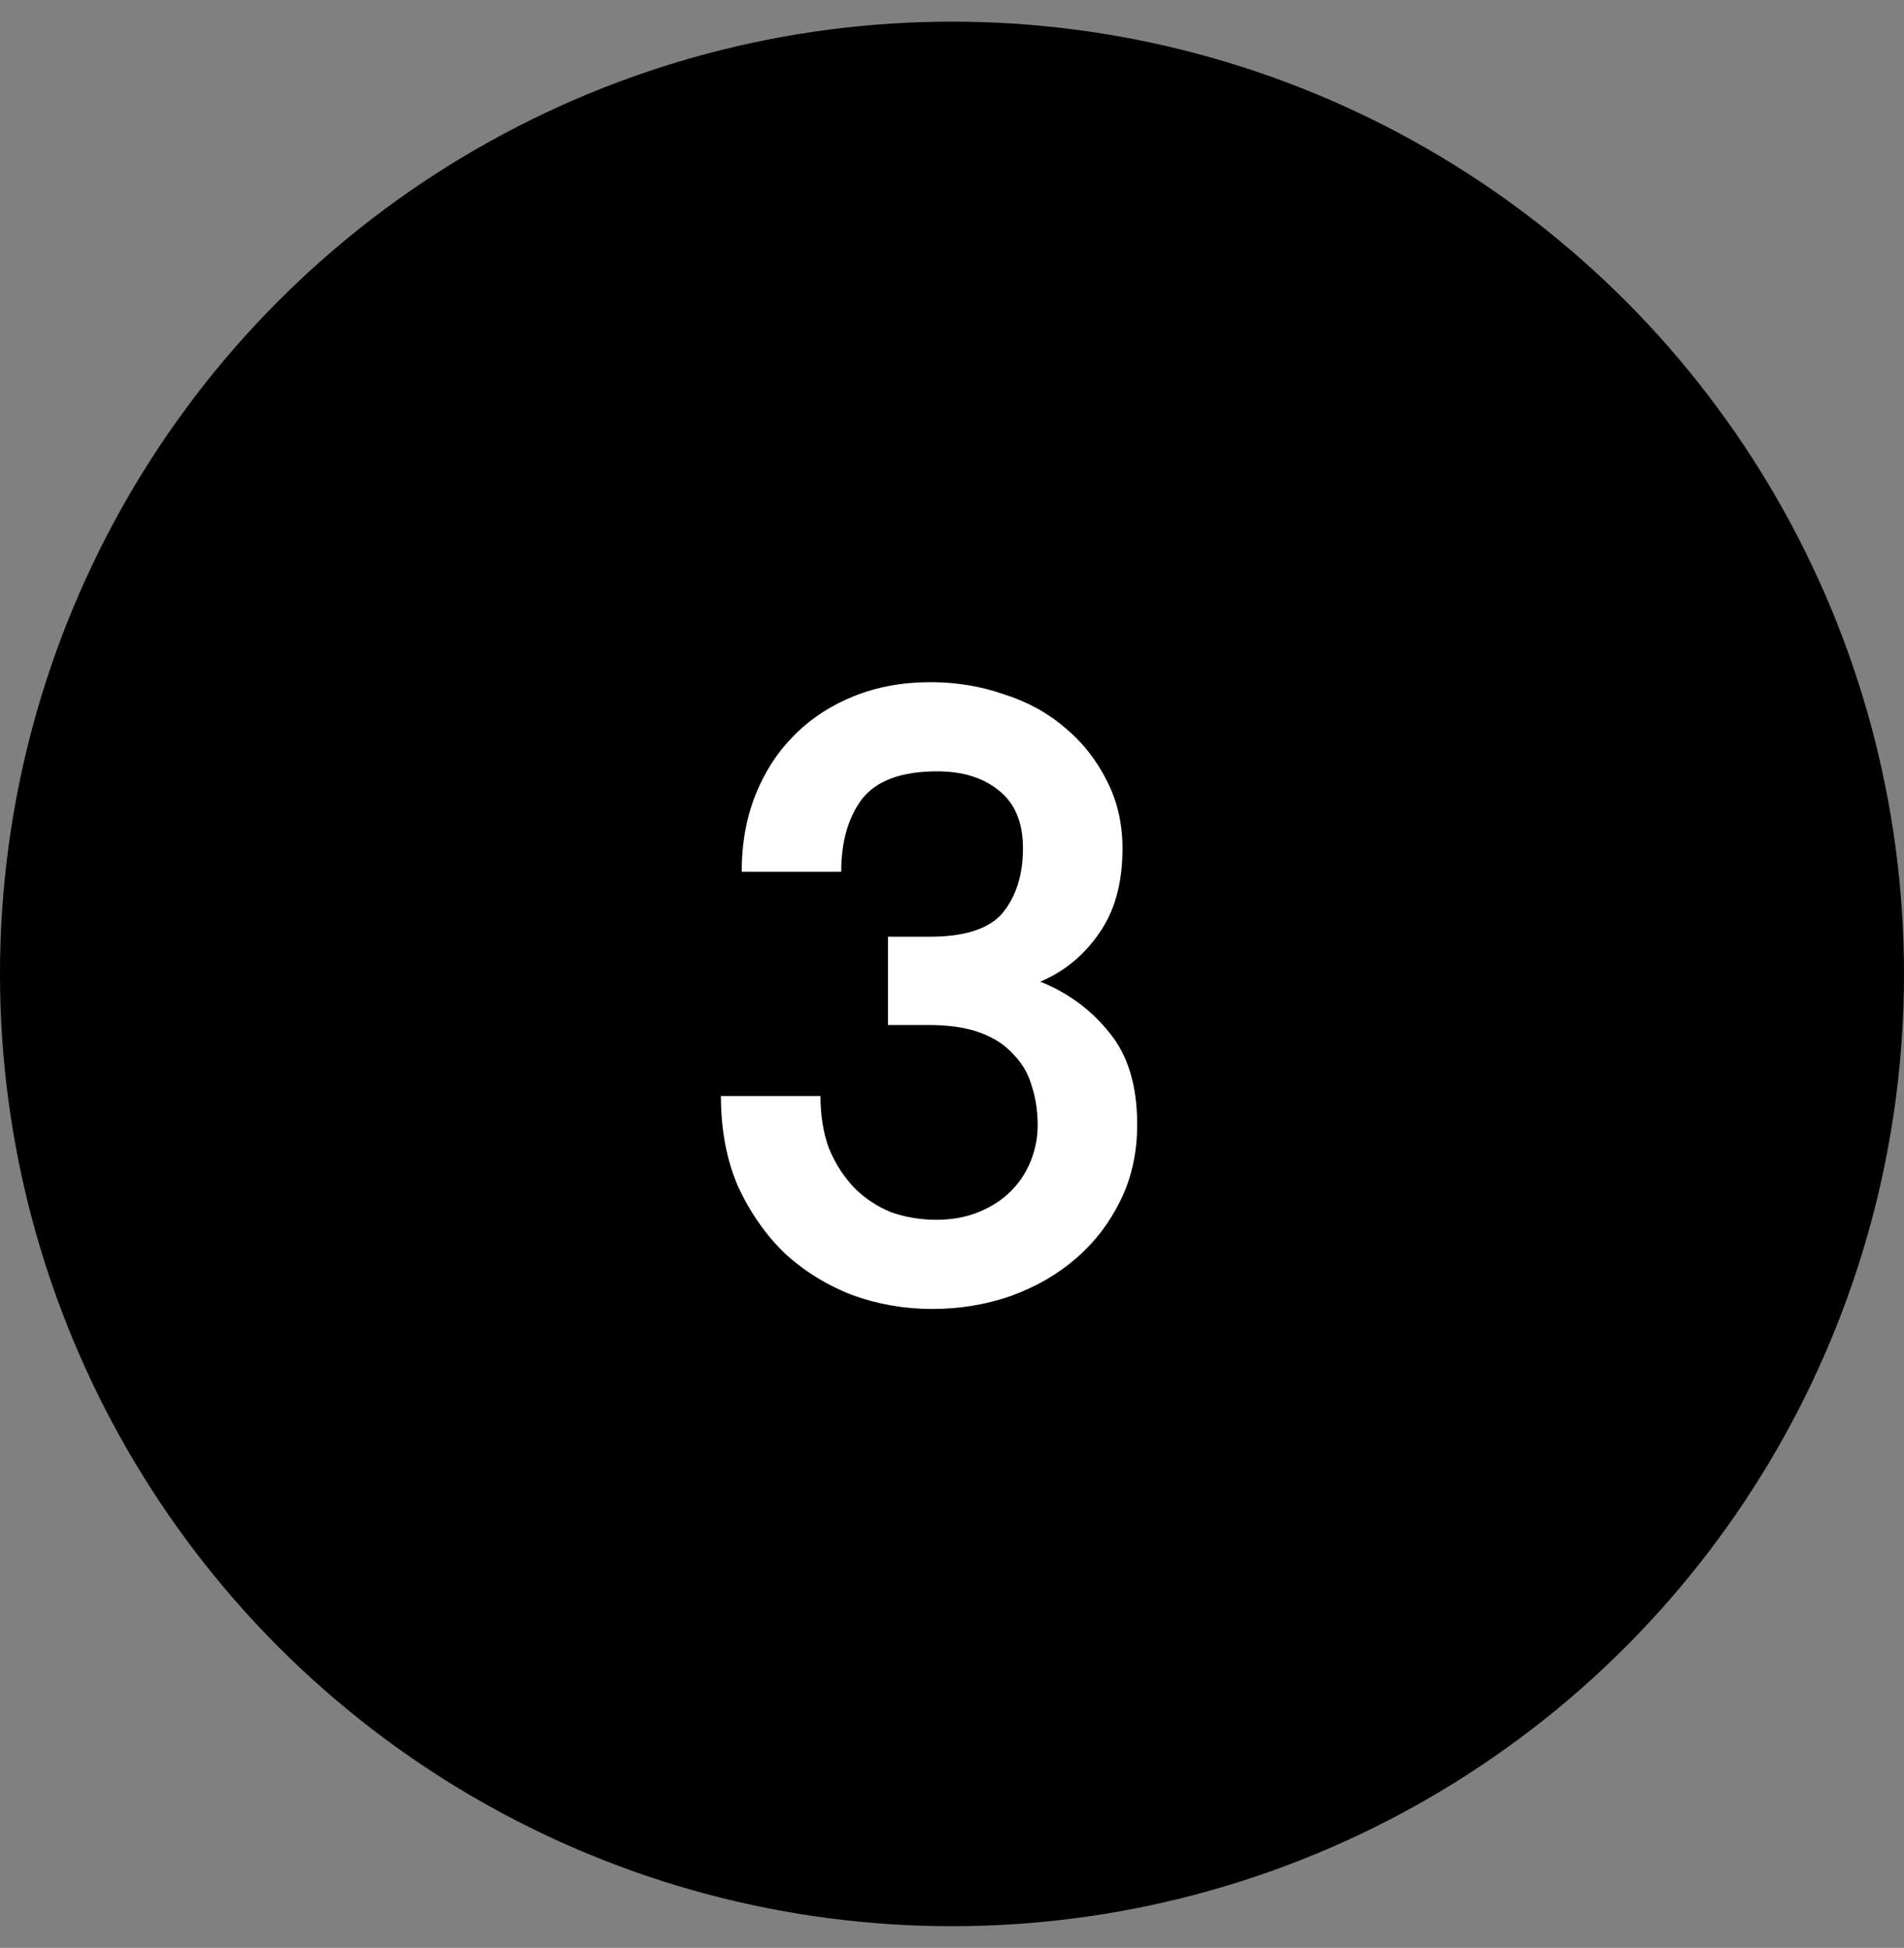
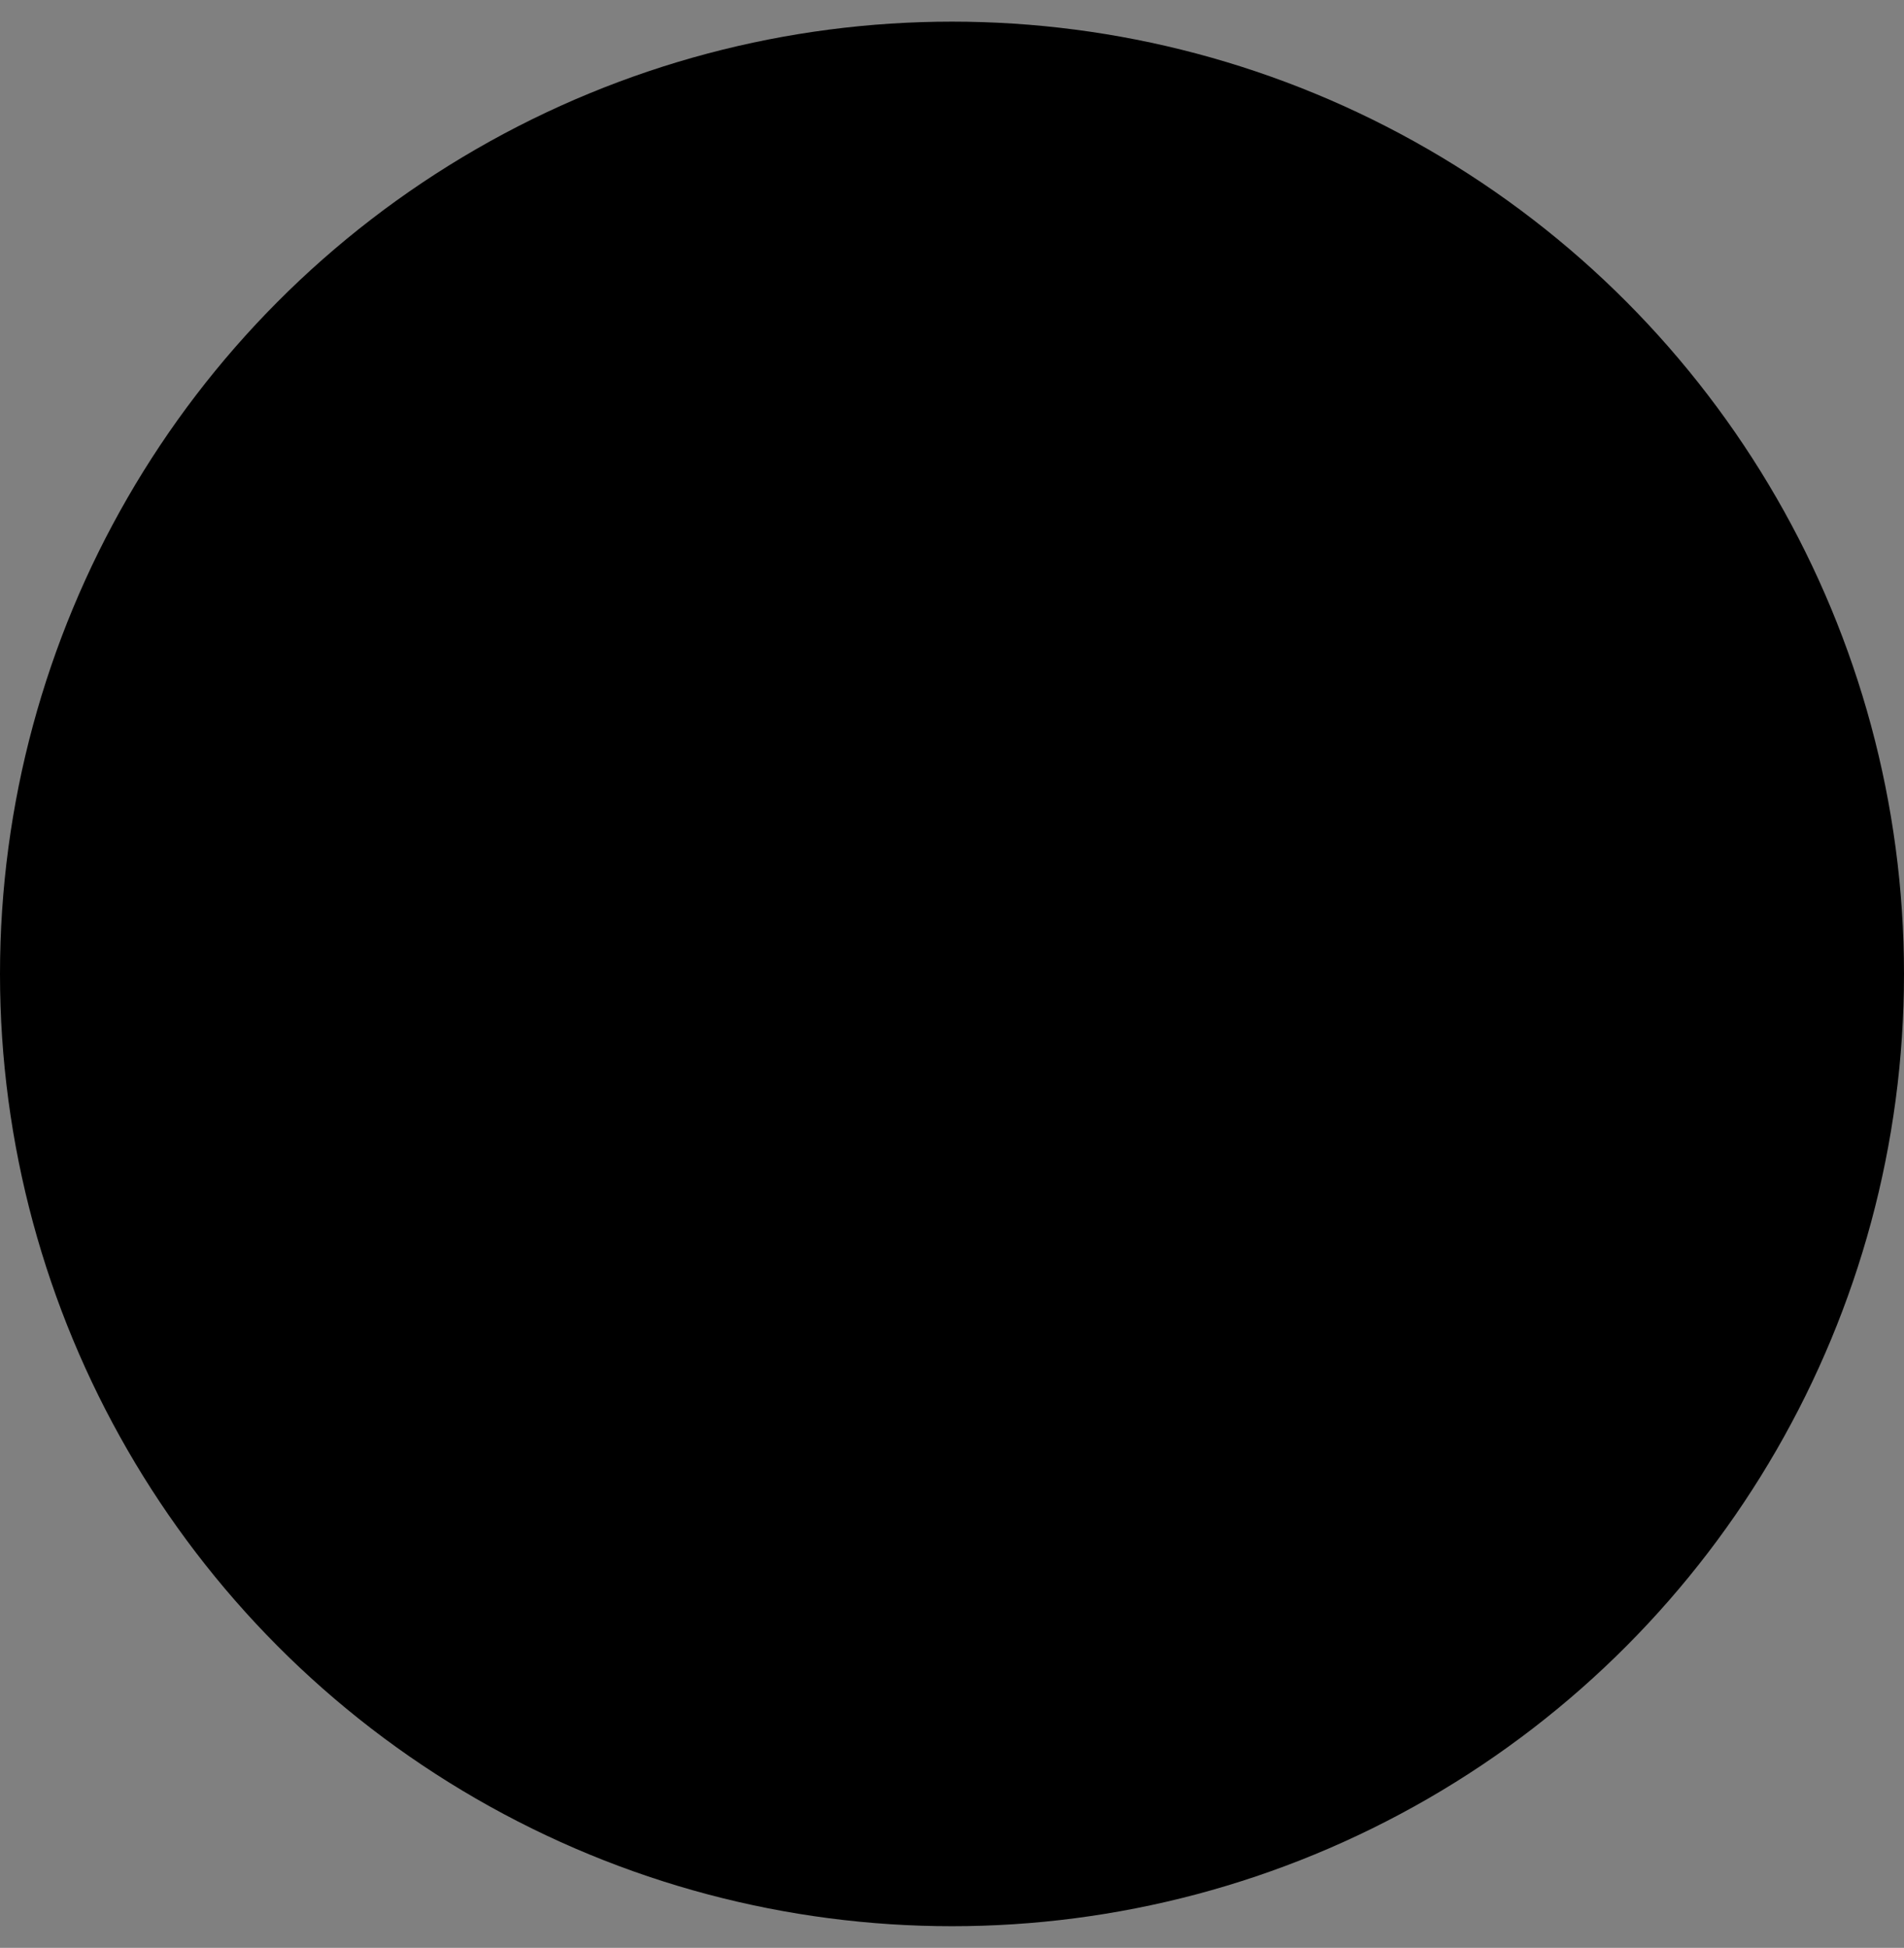
<svg xmlns="http://www.w3.org/2000/svg" width="44" height="45" viewBox="0 0 44 45" fill="none">
  <rect x="0" y="0" width="44" height="45" fill="#808080" stroke="none" />
  <circle cx="22" cy="22.5" r="22" fill="black" />
-   <path d="M18.96 25.32C18.96 25.773 19.027 26.18 19.16 26.54C19.307 26.887 19.5 27.187 19.74 27.44C19.98 27.68 20.26 27.867 20.58 28C20.913 28.12 21.267 28.18 21.64 28.18C22 28.18 22.327 28.12 22.62 28C22.913 27.88 23.16 27.72 23.36 27.52C23.56 27.32 23.713 27.087 23.82 26.82C23.927 26.553 23.98 26.28 23.98 26C23.98 25.667 23.933 25.36 23.84 25.08C23.76 24.8 23.62 24.56 23.42 24.36C23.233 24.147 22.98 23.98 22.66 23.86C22.34 23.74 21.94 23.68 21.46 23.68H20.52V21.64H21.48C22.307 21.64 22.873 21.453 23.18 21.08C23.487 20.693 23.64 20.2 23.64 19.6C23.64 19 23.453 18.553 23.08 18.26C22.72 17.967 22.247 17.82 21.66 17.82C20.833 17.82 20.253 18.033 19.92 18.46C19.6 18.887 19.44 19.447 19.44 20.14H17.14C17.14 19.487 17.247 18.893 17.46 18.36C17.673 17.827 17.973 17.367 18.36 16.98C18.747 16.593 19.207 16.293 19.74 16.08C20.273 15.867 20.86 15.76 21.5 15.76C22.1 15.76 22.667 15.853 23.2 16.04C23.747 16.213 24.22 16.473 24.62 16.82C25.02 17.153 25.34 17.56 25.58 18.04C25.82 18.507 25.94 19.027 25.94 19.6C25.94 20.4 25.76 21.053 25.4 21.56C25.053 22.067 24.6 22.44 24.04 22.68C24.68 22.933 25.213 23.327 25.64 23.86C26.067 24.38 26.28 25.087 26.28 25.98C26.28 26.62 26.153 27.2 25.9 27.72C25.647 28.24 25.307 28.687 24.88 29.06C24.453 29.433 23.947 29.727 23.36 29.94C22.787 30.14 22.18 30.24 21.54 30.24C20.9 30.24 20.287 30.133 19.7 29.92C19.113 29.693 18.593 29.373 18.14 28.96C17.7 28.533 17.34 28.02 17.06 27.42C16.793 26.807 16.66 26.107 16.66 25.32H18.96Z" fill="white" />
</svg>